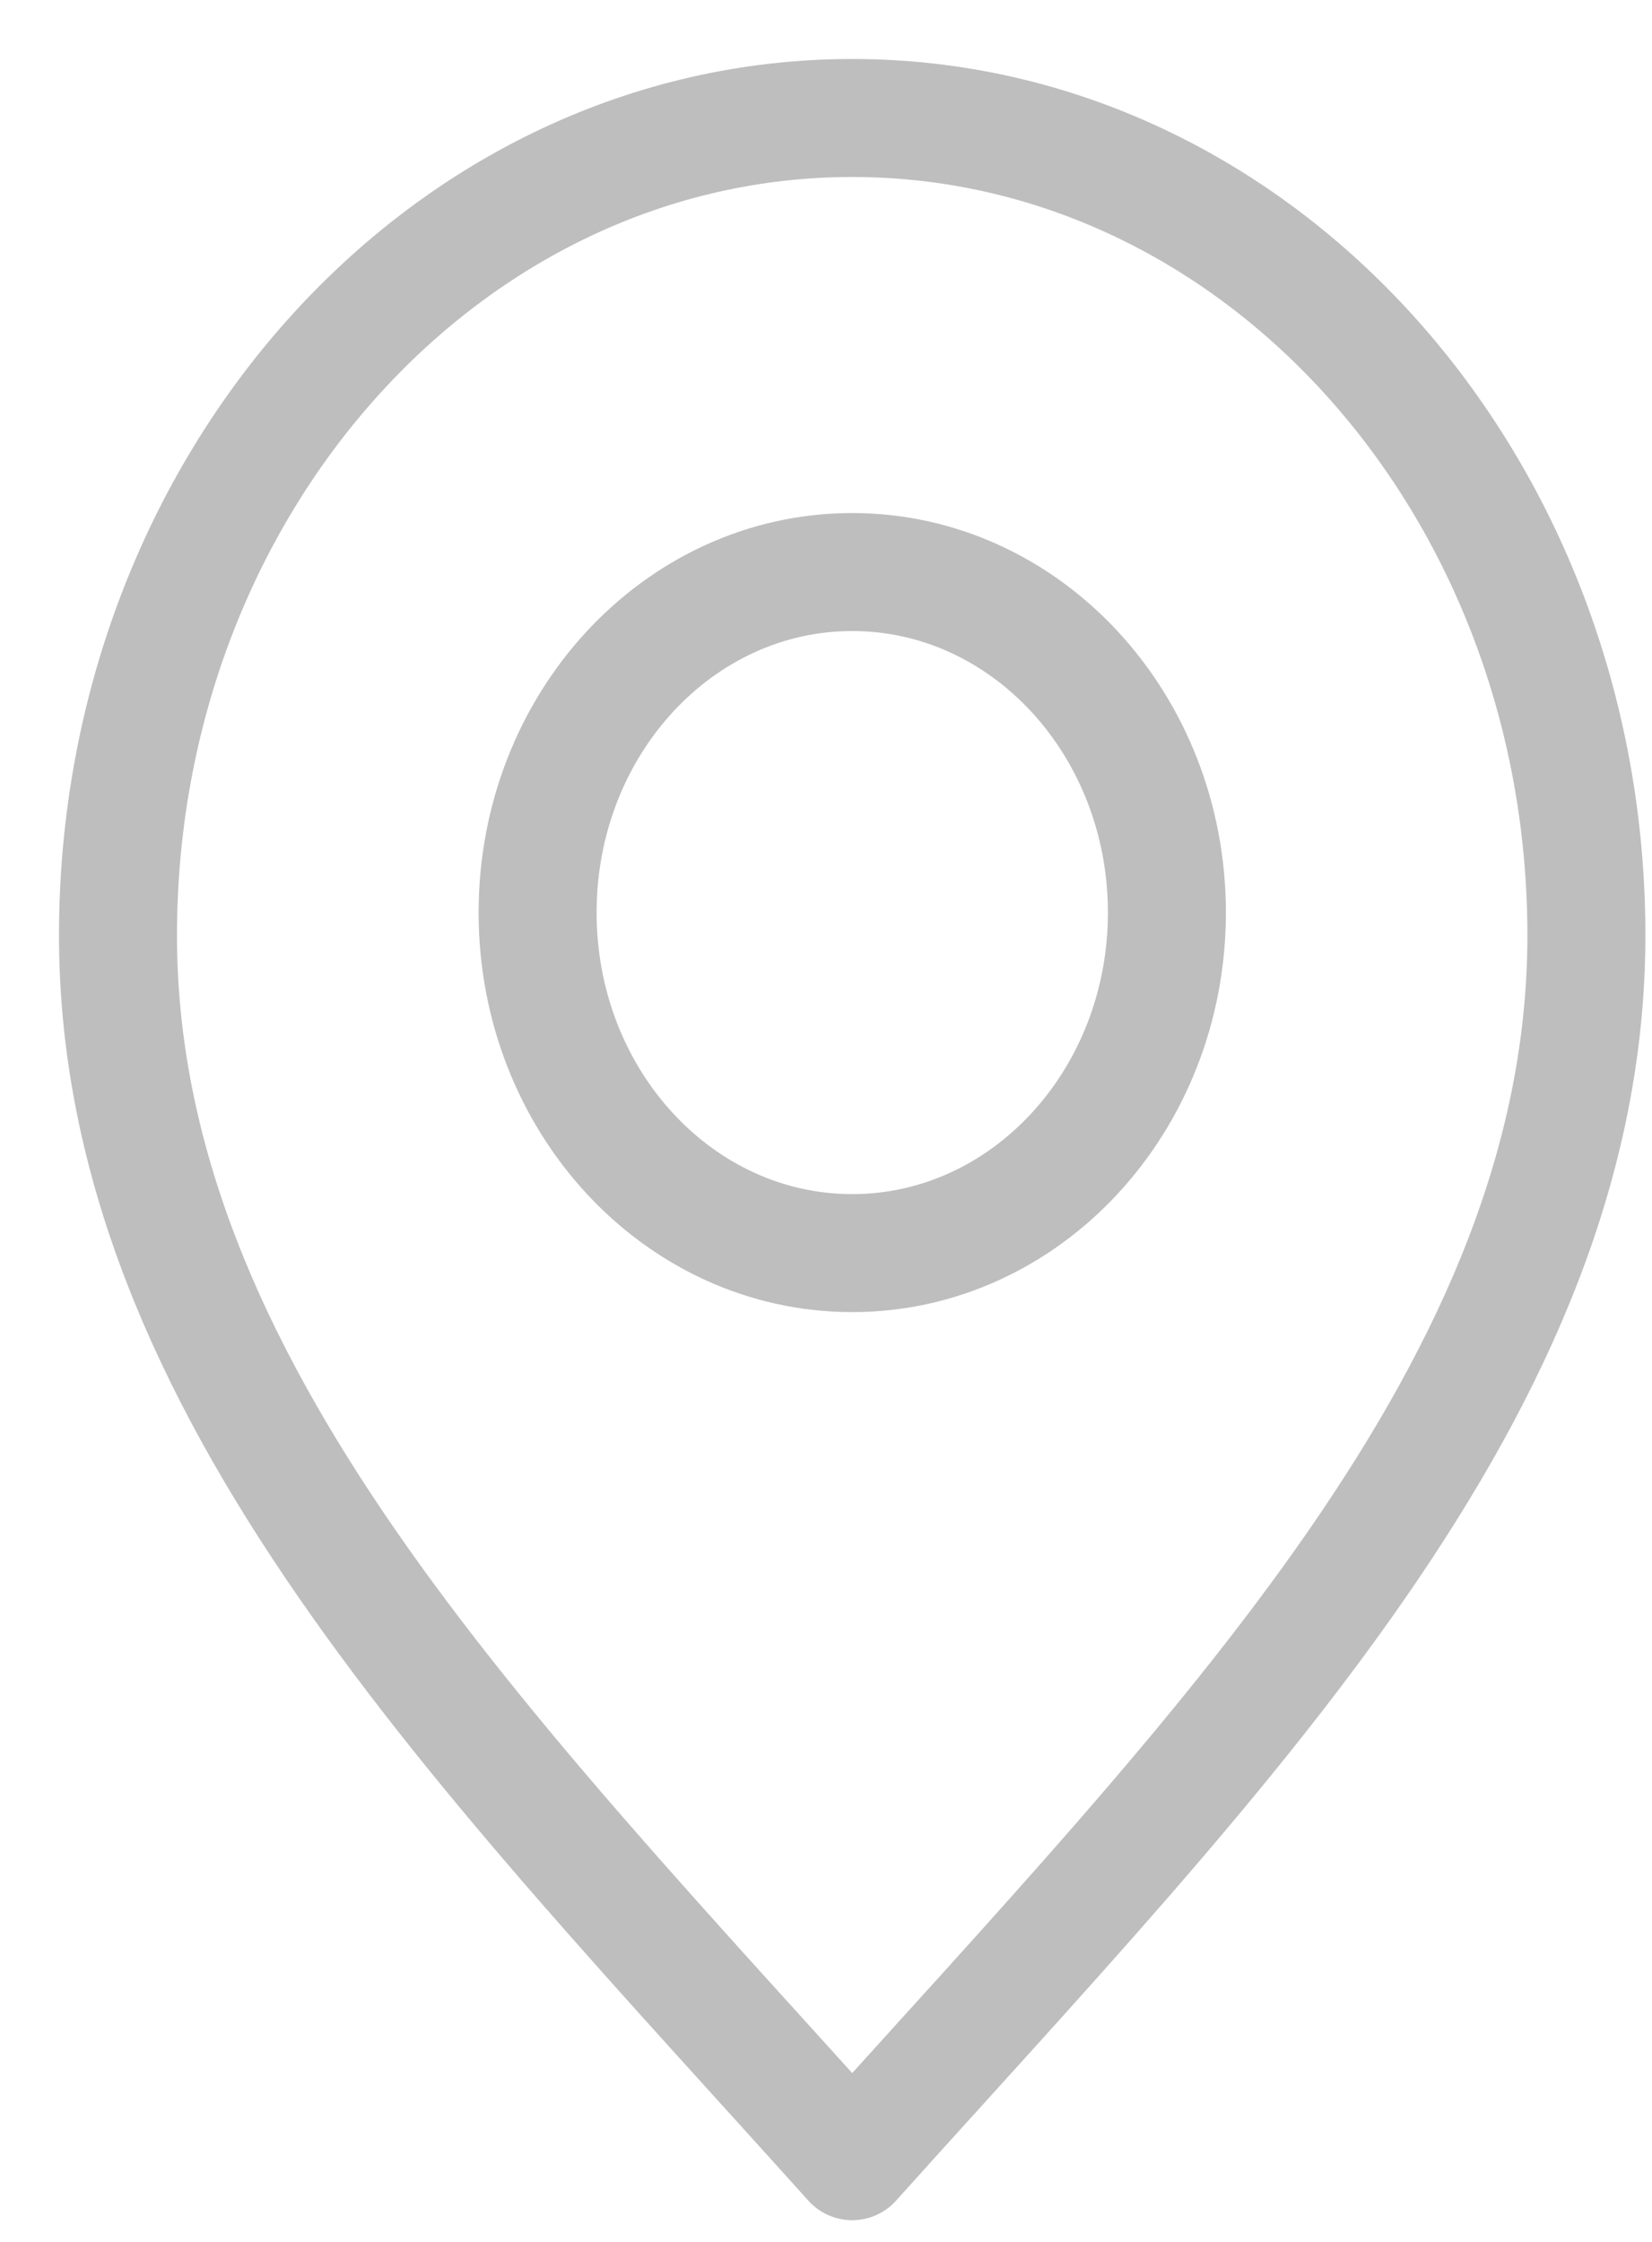
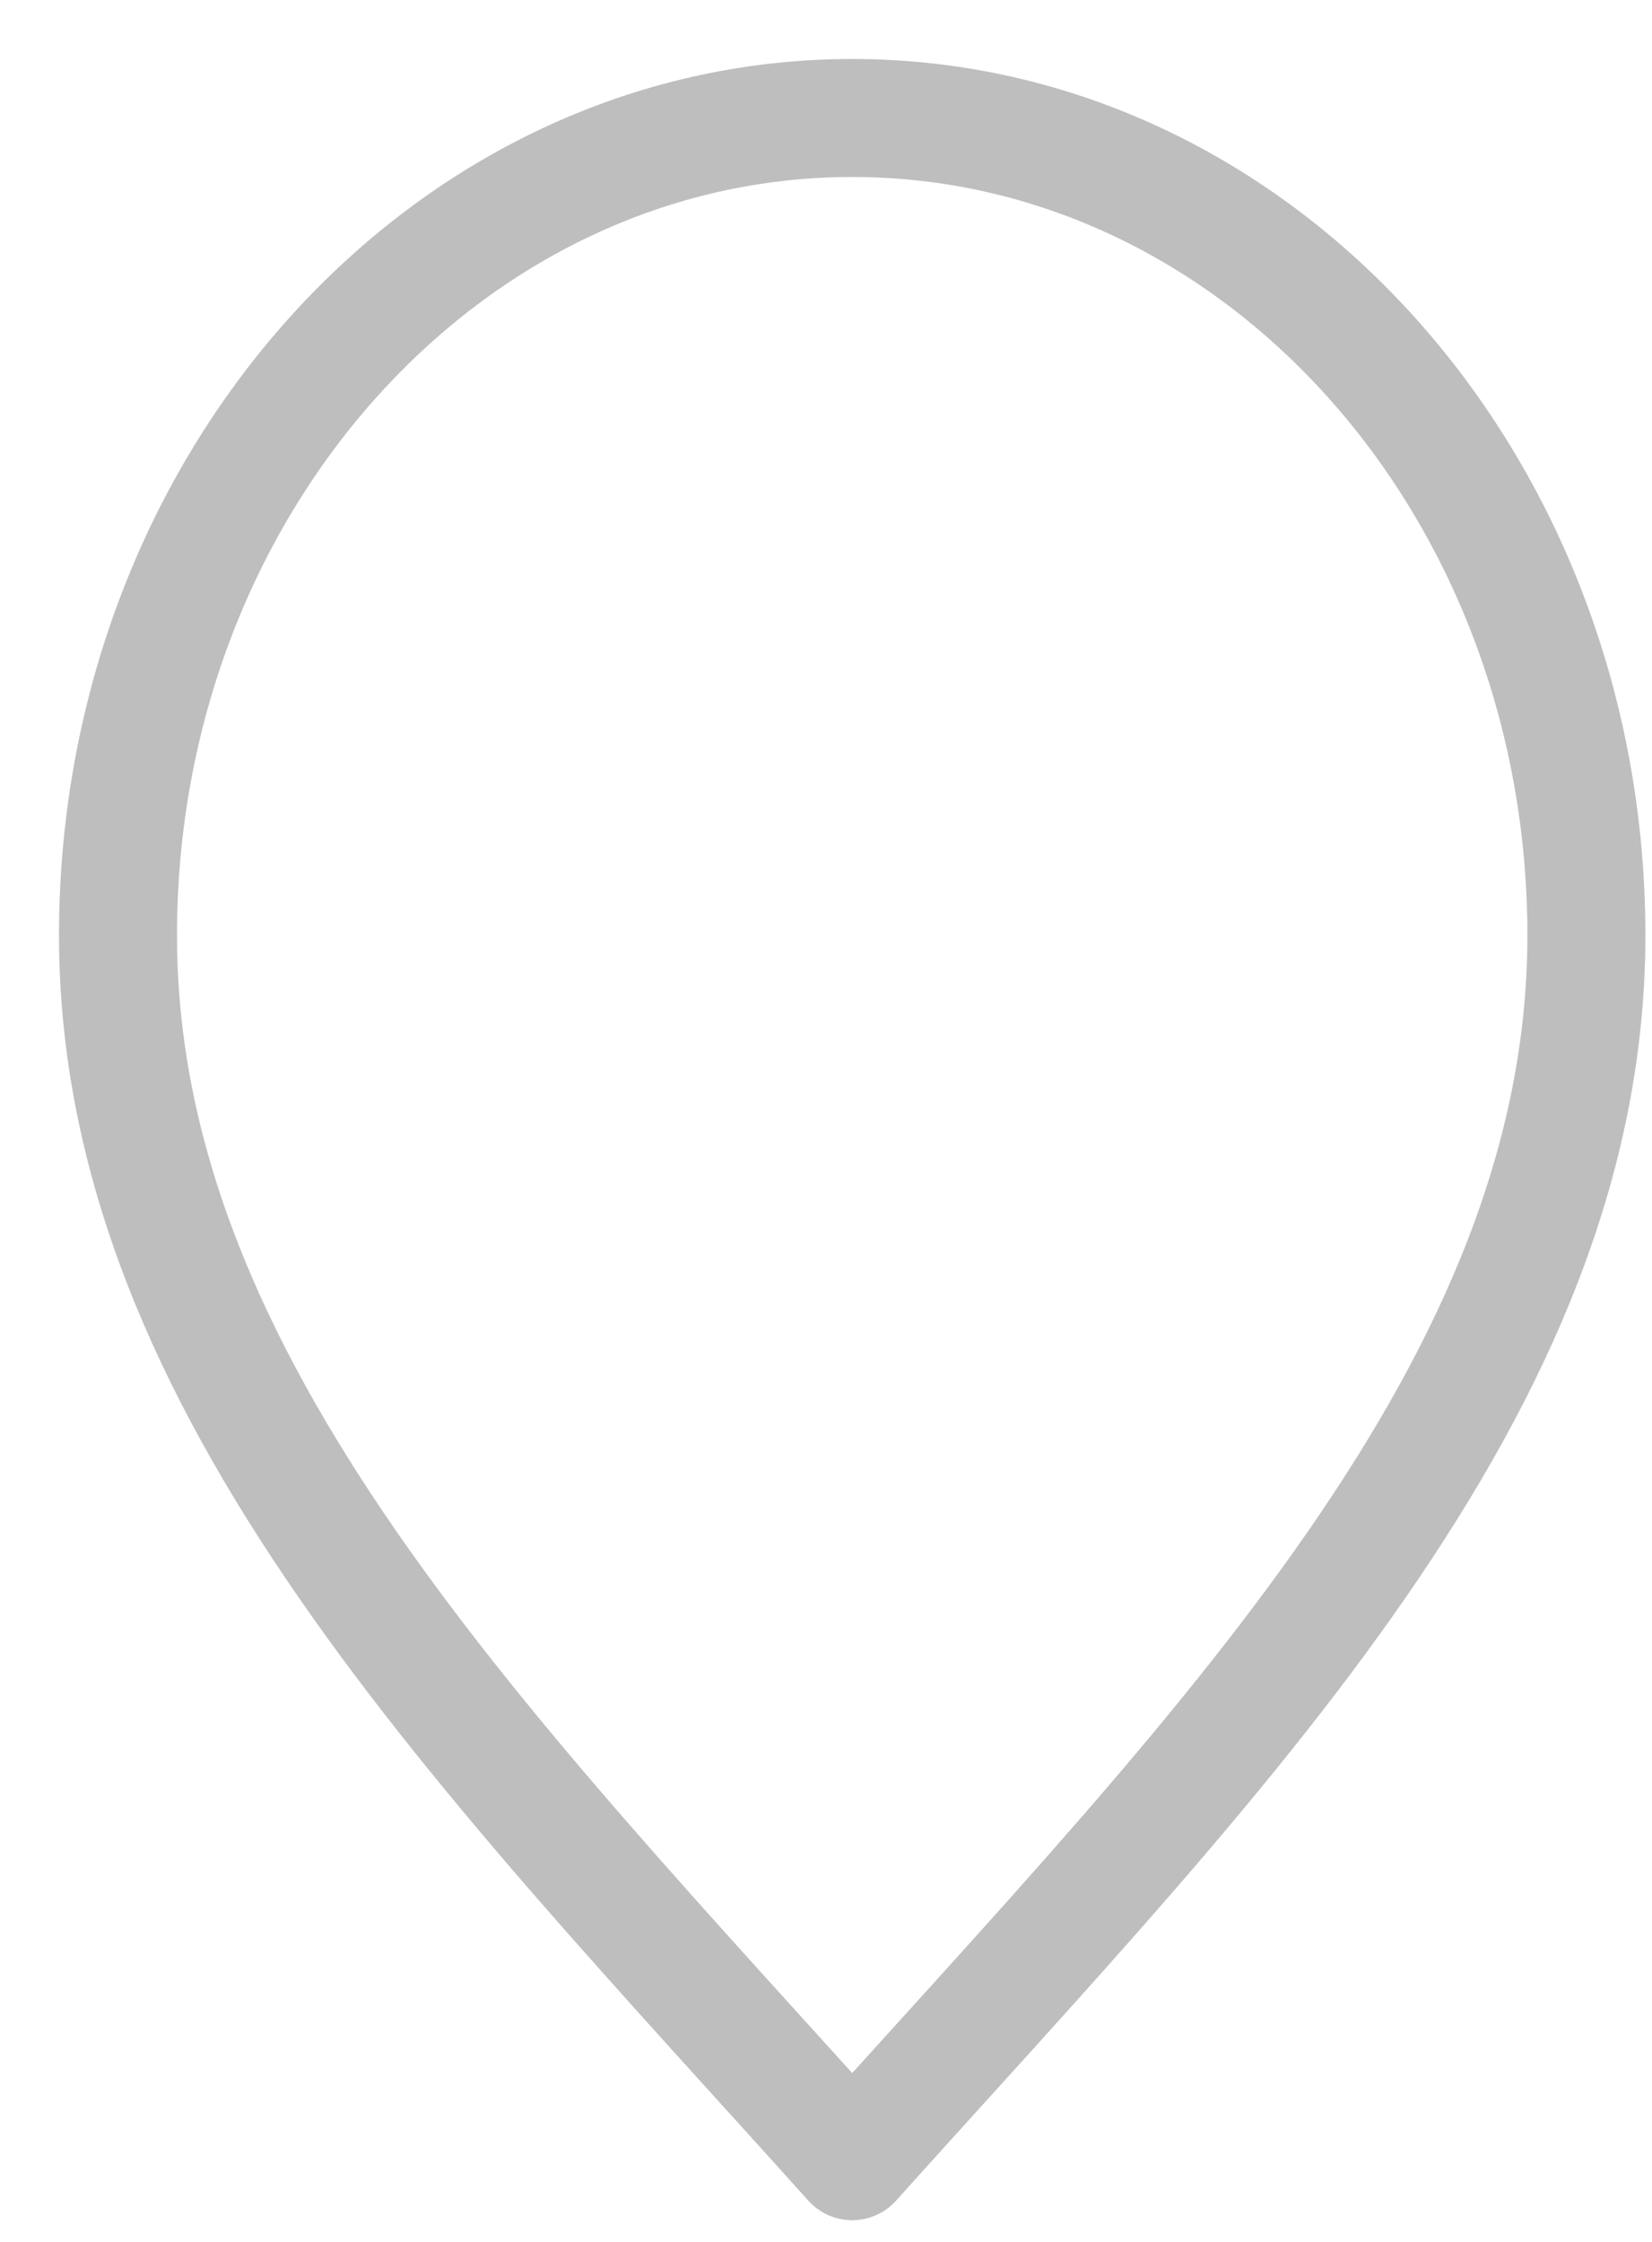
<svg xmlns="http://www.w3.org/2000/svg" width="14" height="19" viewBox="0 0 14 19" fill="none">
  <path d="M7.222 18.316C10.333 14.853 13.444 11.752 13.444 7.926C13.444 4.101 10.659 1 7.222 1C3.786 1 1 4.101 1 7.926C1 11.752 4.111 14.853 7.222 18.316Z" stroke="#BEBEBE" stroke-linecap="round" stroke-linejoin="round" />
-   <path d="M7.222 10.62C8.695 10.62 9.889 9.328 9.889 7.734C9.889 6.14 8.695 4.848 7.222 4.848C5.749 4.848 4.556 6.14 4.556 7.734C4.556 9.328 5.749 10.62 7.222 10.62Z" stroke="#BEBEBE" stroke-linecap="round" stroke-linejoin="round" />
</svg>